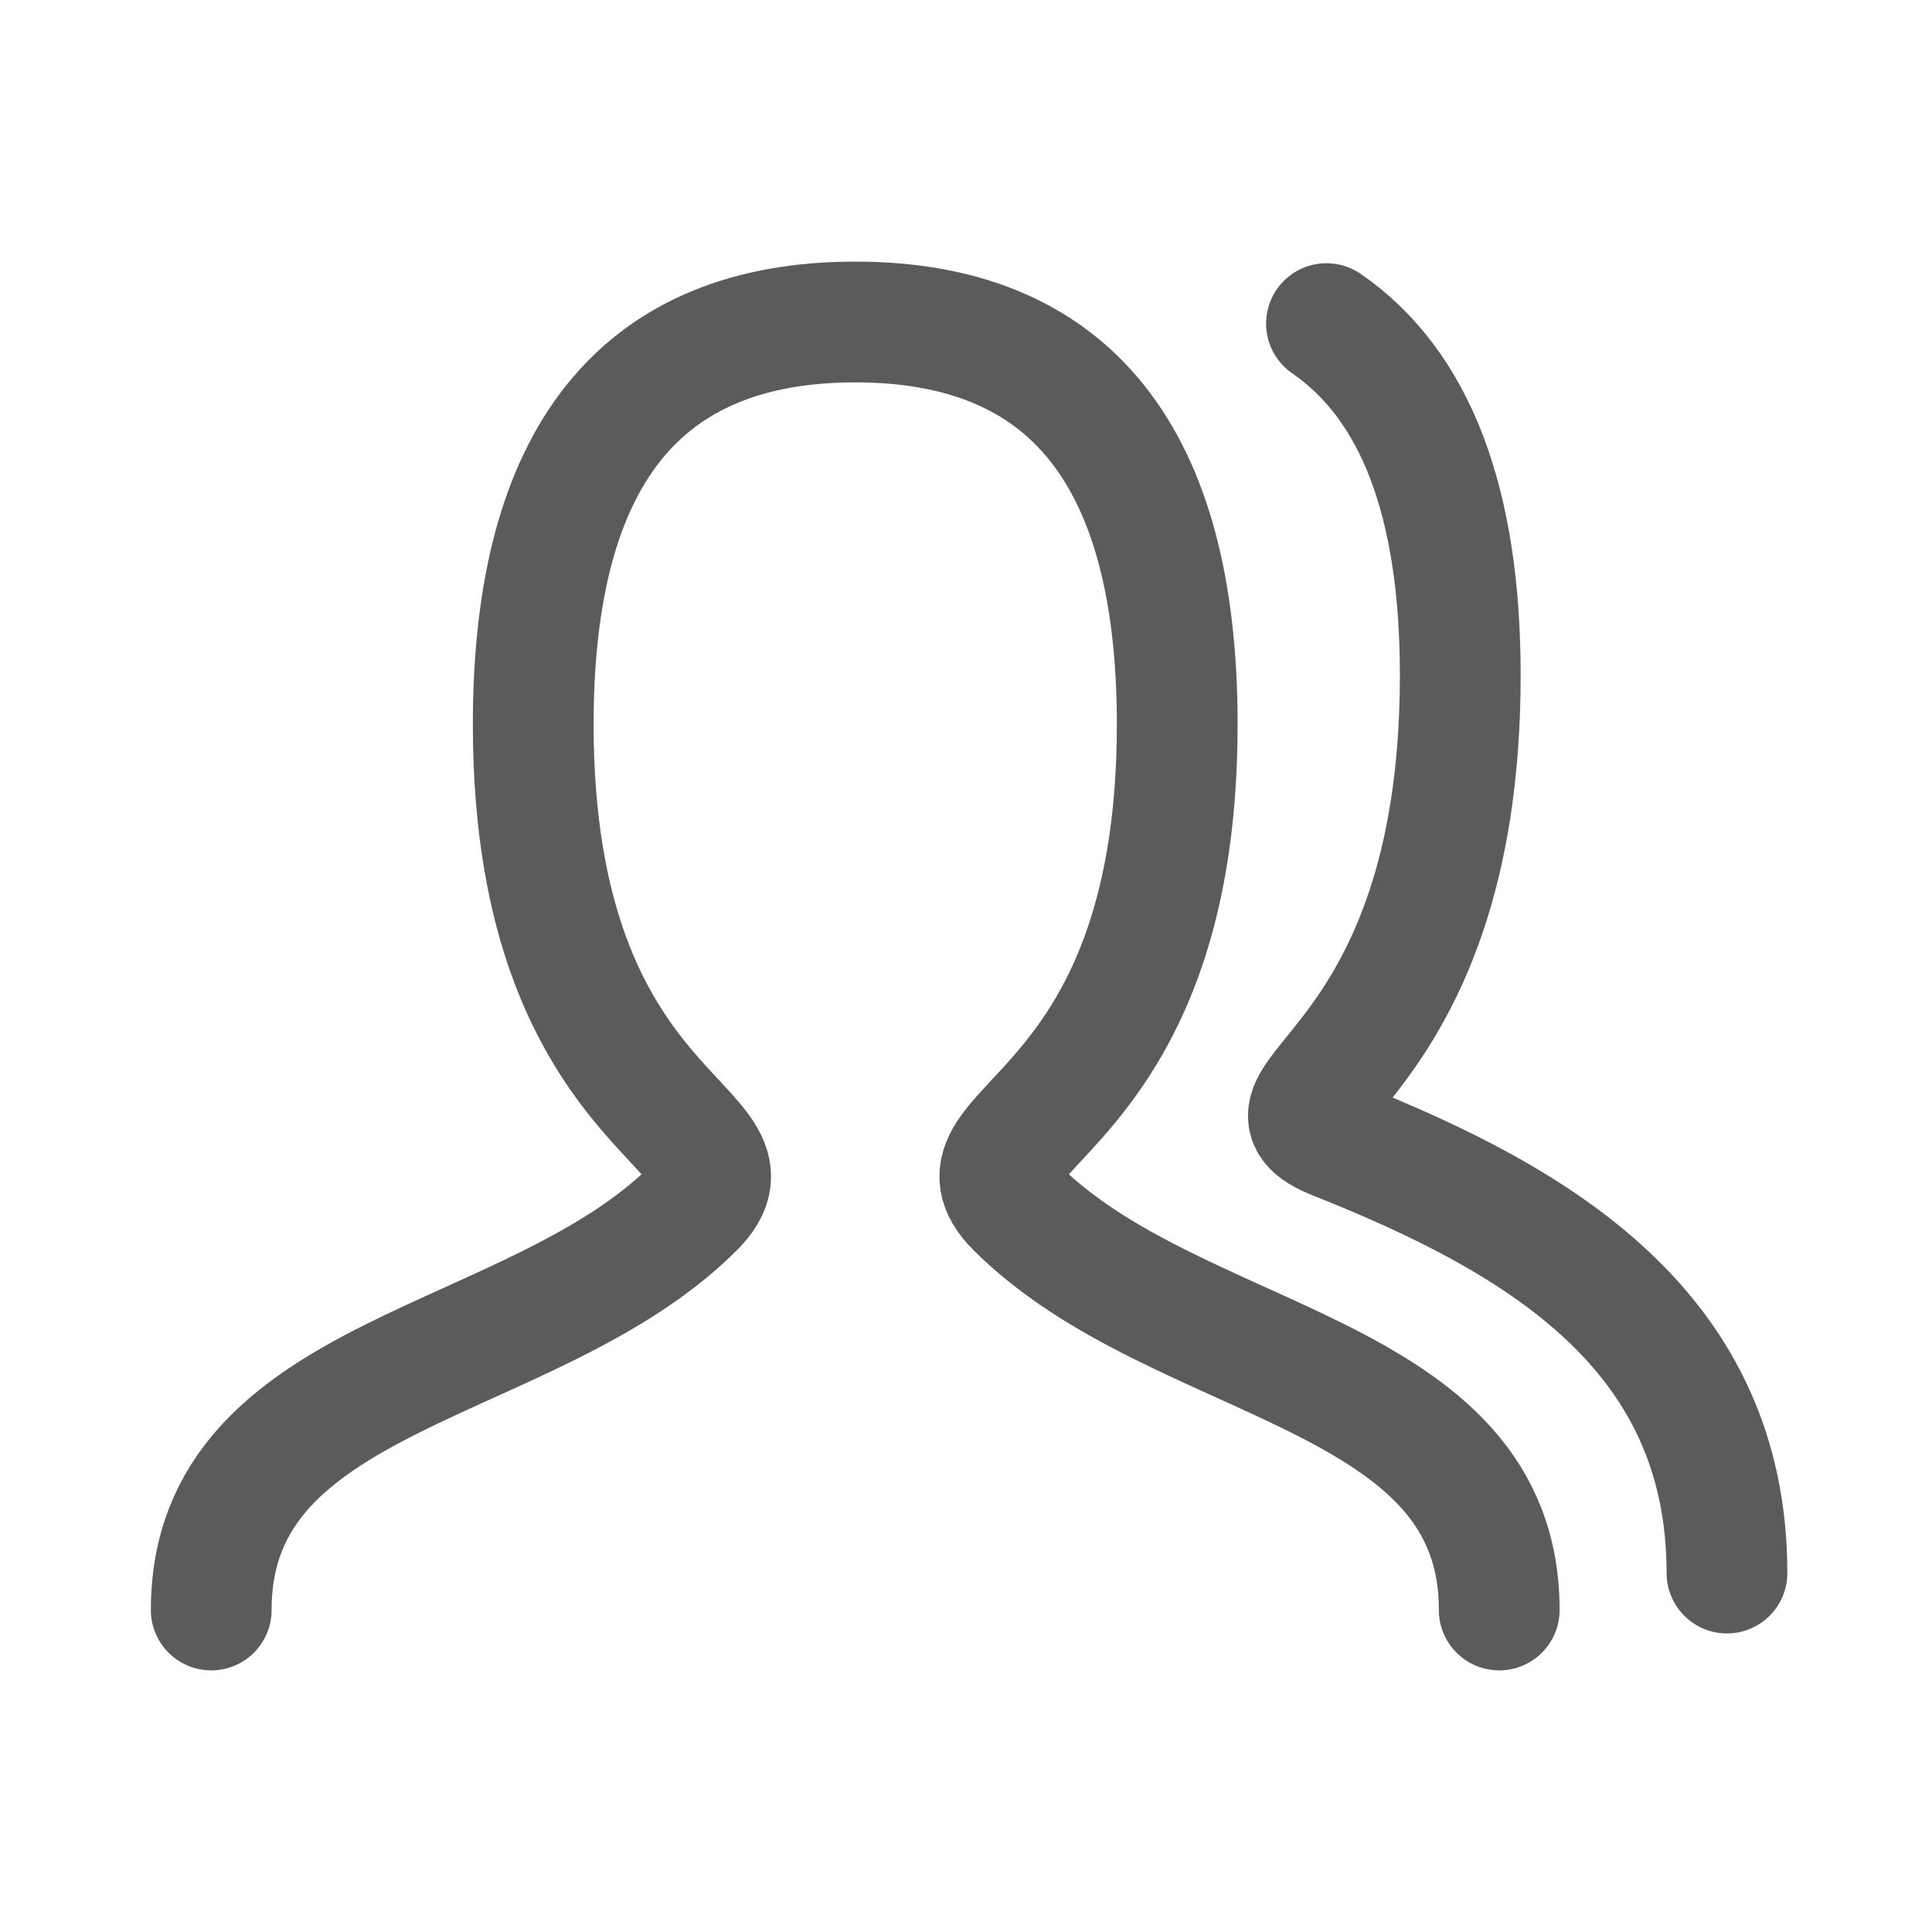
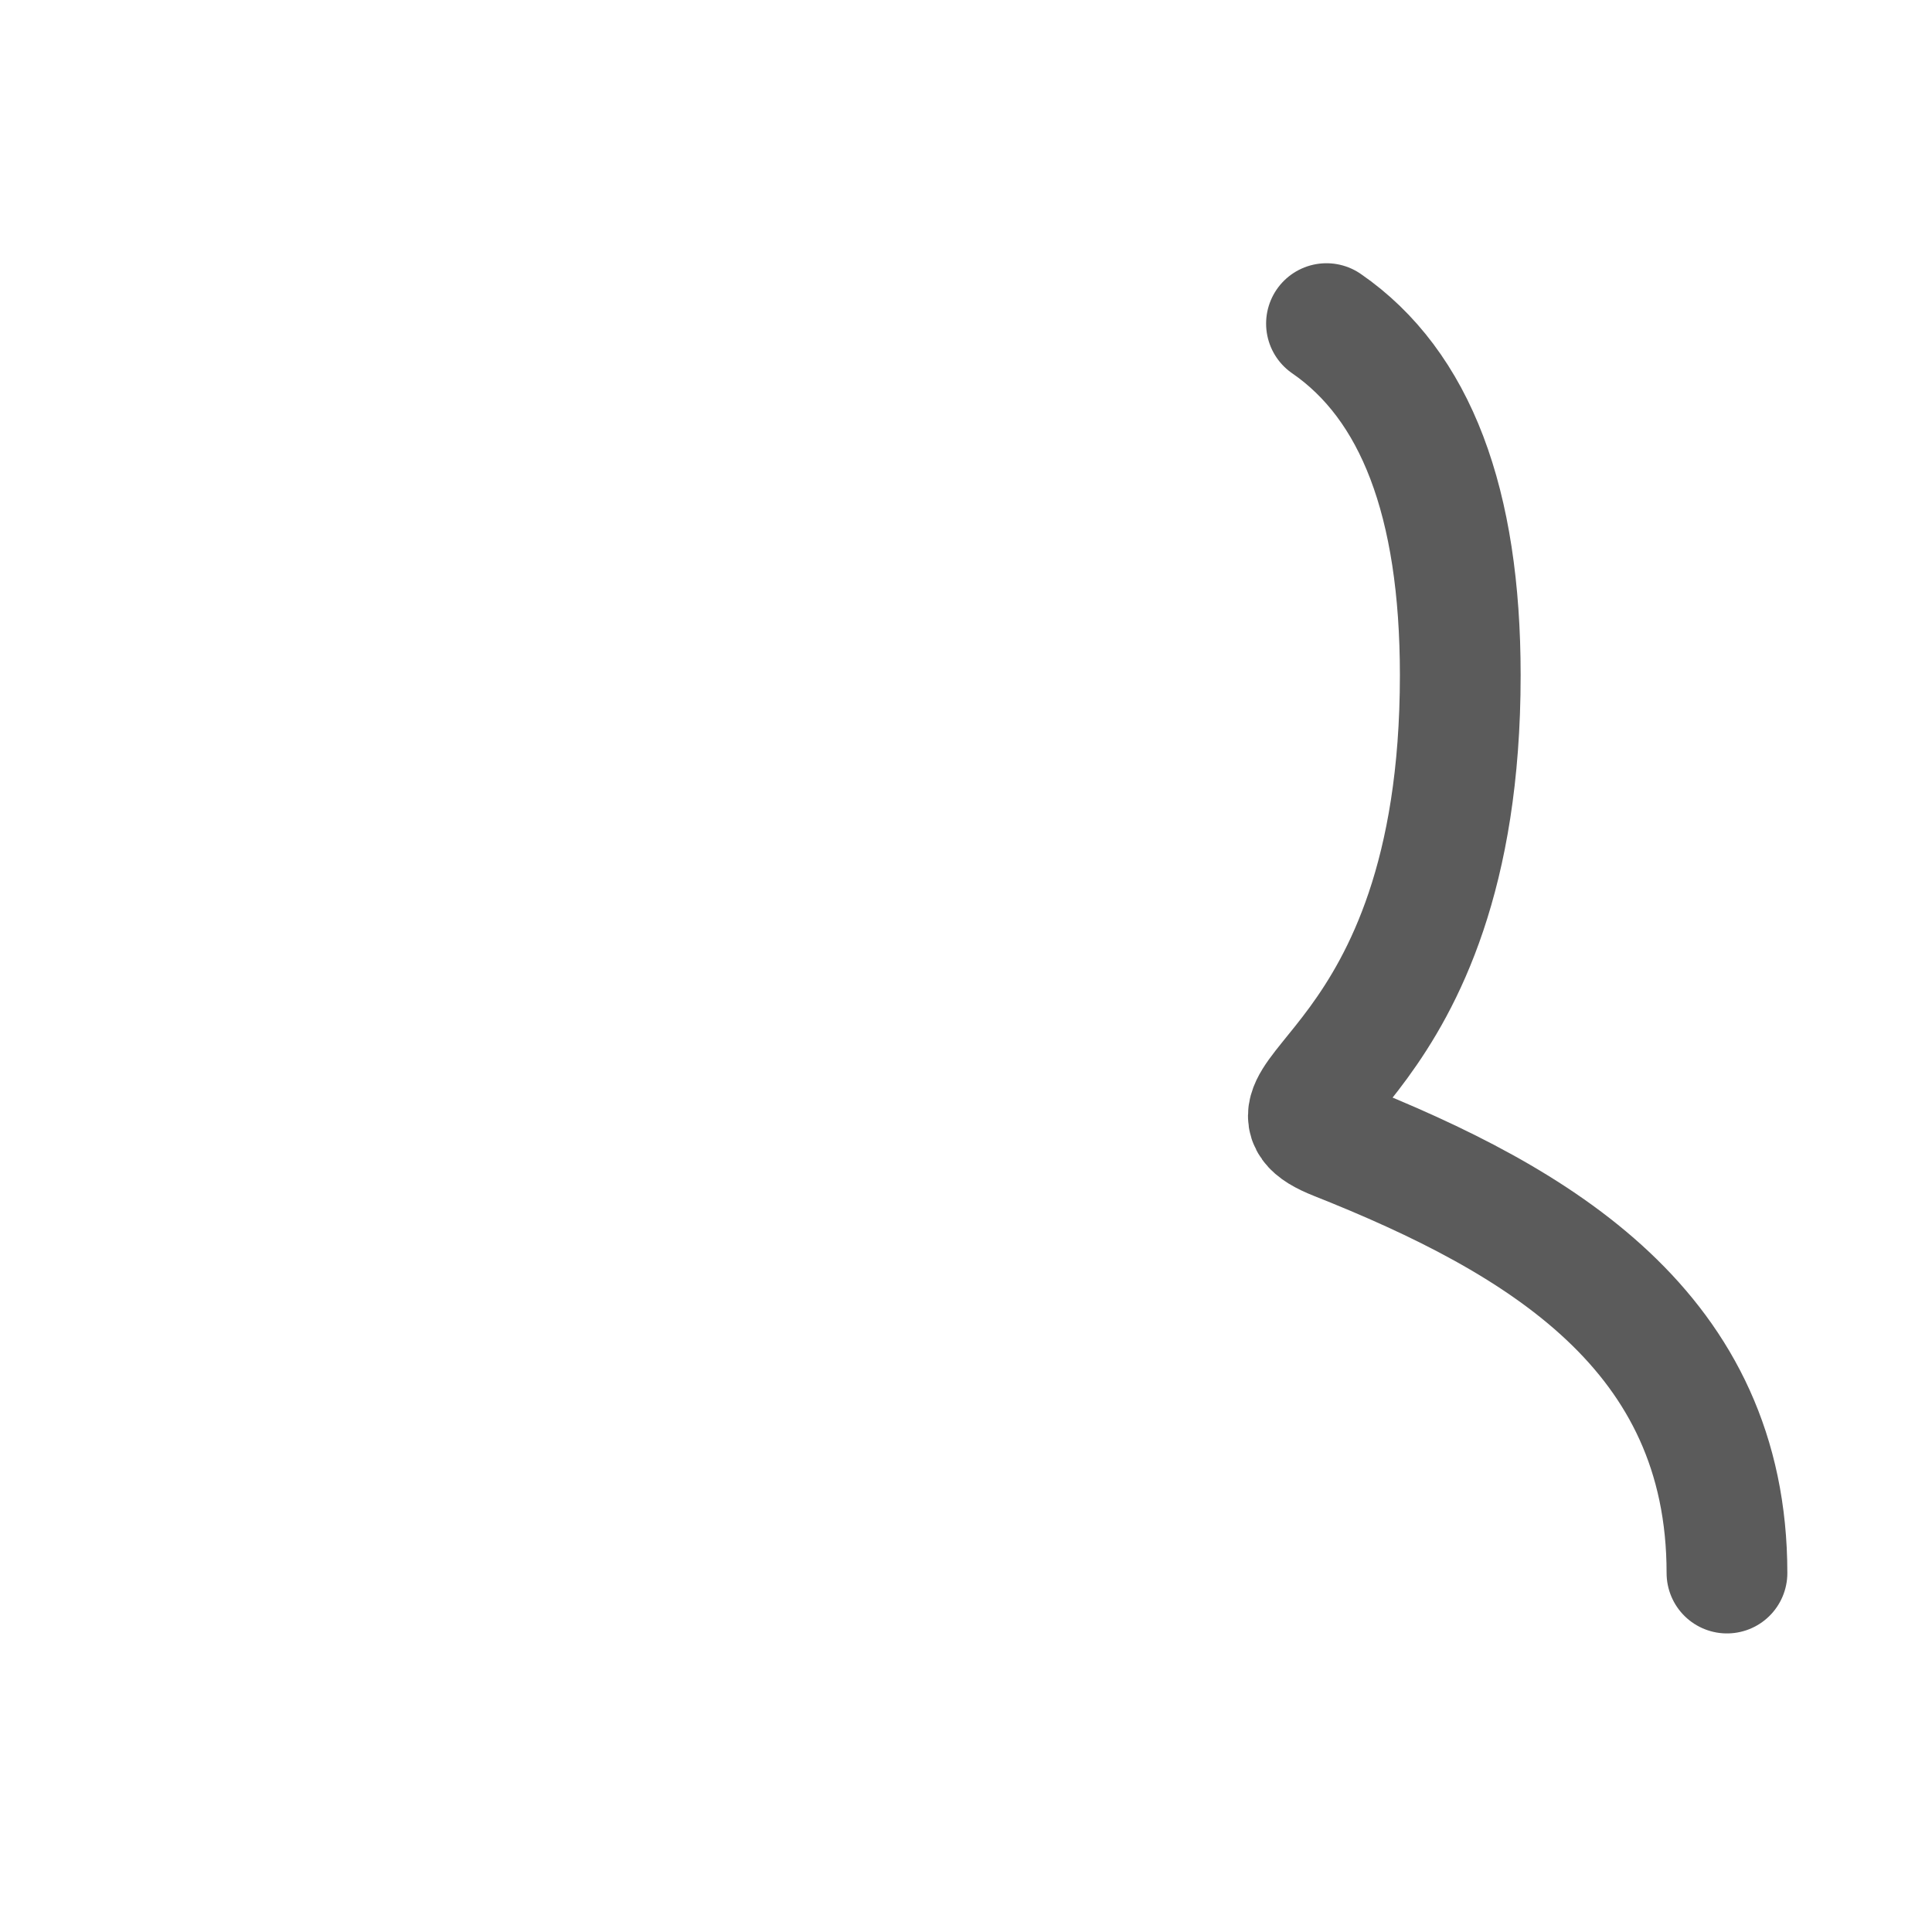
<svg xmlns="http://www.w3.org/2000/svg" width="32px" height="32px" viewBox="0 0 24 24" stroke="#5b5b5b" stroke-width="1.5" stroke-linecap="round" stroke-linejoin="round" fill="none" color="#5b5b5b">
-   <path d="m 2.624,20 c 0,-3 4,-3 6,-5 1,-1 -2,-1 -2,-6 0,-3.333 1.333,-5 4,-5 2.667,0 4,1.667 4,5 0,5 -3,5 -2,6 2,2 6,2 6,5" />
  <path style="stroke-width:1.5;stroke-linecap:round;stroke-linejoin:round;stroke-miterlimit:4;stroke-dasharray:none" d="m 16.478,4.02 c 1.108,0.764 1.662,2.22 1.662,4.368 0,5 -2.856,5.249 -1.541,5.771 2.535,1.006 4.854,2.382 4.854,5.382" />
</svg>